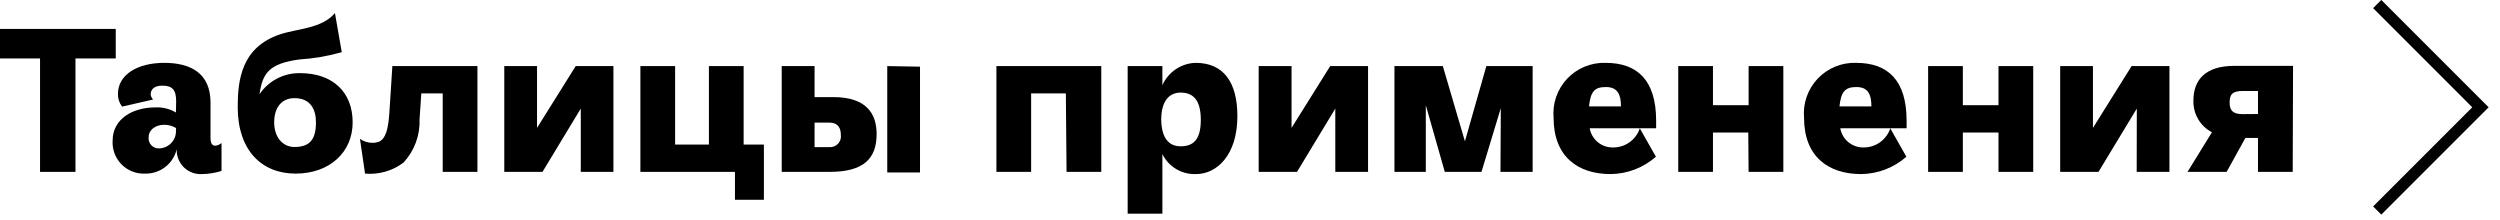
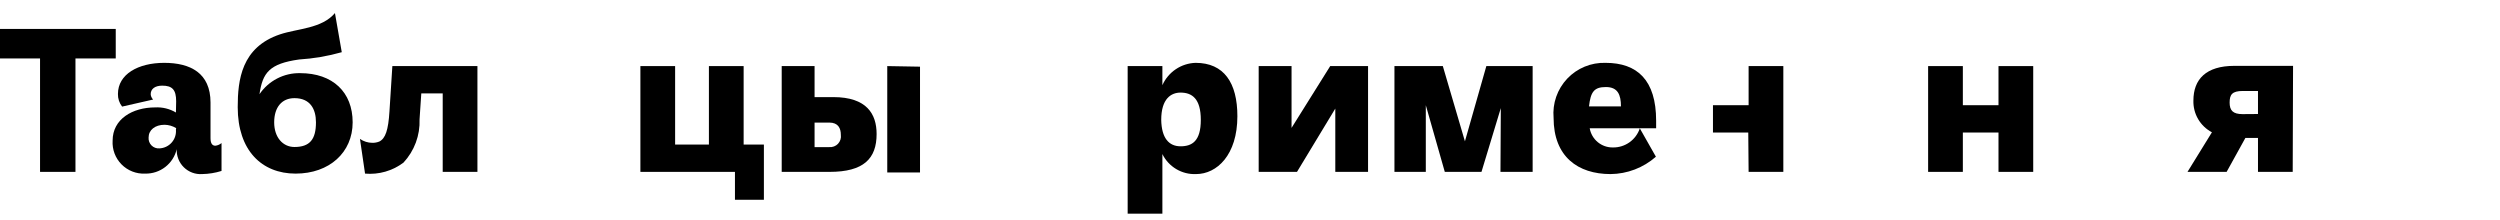
<svg xmlns="http://www.w3.org/2000/svg" width="216" height="19" viewBox="0 0 216 19" fill="none">
  <path d="M10 5.05H6.52V14.85H3.46V5.05H0V2.5H10V5.05Z" fill="black" />
  <path d="M15.22 8.75C15.22 7.75 14.88 7.4 14.02 7.4C13.38 7.4 13.02 7.69 13.02 8.14C13.032 8.314 13.106 8.477 13.229 8.6L10.55 9.21C10.307 8.9 10.18 8.514 10.19 8.12C10.19 6.41 11.94 5.43 14.19 5.43C16.439 5.43 18.189 6.3 18.189 8.86V11.94C18.189 12.42 18.36 12.59 18.61 12.59C18.805 12.567 18.989 12.487 19.14 12.36V14.77C18.598 14.939 18.036 15.03 17.47 15.04C17.18 15.06 16.889 15.019 16.616 14.918C16.344 14.818 16.095 14.661 15.888 14.458C15.68 14.255 15.517 14.011 15.411 13.74C15.304 13.47 15.256 13.18 15.27 12.89C15.125 13.502 14.775 14.045 14.278 14.429C13.781 14.813 13.168 15.015 12.54 15C12.162 15.018 11.786 14.956 11.434 14.818C11.083 14.681 10.764 14.47 10.499 14.202C10.234 13.933 10.029 13.611 9.896 13.258C9.763 12.904 9.707 12.527 9.73 12.15C9.73 10.29 11.44 9.28 13.409 9.28C14.037 9.246 14.66 9.399 15.2 9.72L15.22 8.75ZM15.22 11.07C14.918 10.887 14.573 10.787 14.22 10.78C13.389 10.78 12.839 11.24 12.839 11.88C12.829 12.005 12.846 12.131 12.889 12.249C12.932 12.368 13 12.475 13.088 12.564C13.177 12.654 13.283 12.723 13.401 12.767C13.518 12.811 13.644 12.829 13.77 12.82C13.972 12.813 14.17 12.764 14.353 12.678C14.535 12.591 14.699 12.469 14.832 12.317C14.966 12.166 15.068 11.989 15.131 11.796C15.194 11.604 15.217 11.402 15.2 11.2L15.22 11.07Z" fill="black" />
  <path d="M25.929 6.32C28.759 6.32 30.469 7.97 30.469 10.57C30.469 13.17 28.459 15 25.539 15C22.619 15 20.539 13 20.539 9.26C20.539 6.91 20.859 4.09 24.189 2.97C25.709 2.46 27.799 2.48 28.939 1.13L29.529 4.51C28.325 4.851 27.088 5.062 25.839 5.14C23.279 5.5 22.689 6.28 22.419 8.14C22.806 7.568 23.33 7.102 23.943 6.784C24.556 6.466 25.239 6.306 25.929 6.32ZM25.439 12.7C26.769 12.7 27.299 12.04 27.299 10.57C27.299 9.43 26.809 8.48 25.439 8.48C24.359 8.48 23.689 9.26 23.689 10.57C23.689 11.88 24.449 12.7 25.439 12.7Z" fill="black" />
  <path d="M32.77 12.23C33.31 11.96 33.55 11.23 33.65 9.62L33.9 5.71H41.25V14.85H38.25V8.07H36.4L36.25 10.31C36.276 10.994 36.166 11.677 35.928 12.319C35.689 12.96 35.326 13.549 34.86 14.05C33.908 14.766 32.726 15.104 31.54 15L31.1 12C31.414 12.219 31.787 12.338 32.17 12.34C32.375 12.344 32.579 12.306 32.77 12.23V12.23Z" fill="black" />
-   <path d="M50.18 9.38L46.87 14.85H43.57V5.71H46.4V11.05L49.74 5.71H53V14.85H50.18V9.38Z" fill="black" />
  <path d="M55.33 5.71H58.33V12.49H61.25V5.71H64.25V12.49H66V17.26H63.5V14.85H55.33V5.71Z" fill="black" />
  <path d="M67.539 5.71H70.379V8.39H71.999C74.889 8.39 75.739 9.85 75.739 11.58C75.739 13.71 74.619 14.85 71.679 14.85H67.539V5.71ZM71.649 12.71C71.789 12.722 71.929 12.702 72.06 12.652C72.191 12.602 72.309 12.524 72.405 12.422C72.501 12.32 72.573 12.197 72.615 12.064C72.658 11.93 72.669 11.789 72.649 11.65C72.649 11.08 72.419 10.59 71.649 10.59H70.379V12.71H71.649ZM79.489 5.76V14.9H76.659V5.71L79.489 5.76Z" fill="black" />
-   <path d="M92.09 8.07H89.09V14.85H86.09V5.71H95.15V14.85H92.15L92.09 8.07Z" fill="black" />
  <path d="M97.43 5.71H100.43V7.36C100.678 6.801 101.079 6.323 101.587 5.982C102.094 5.64 102.688 5.449 103.3 5.43C105.75 5.43 106.91 7.15 106.91 10.04C106.91 13.39 105.14 15.04 103.34 15.04C102.739 15.066 102.144 14.916 101.627 14.609C101.11 14.302 100.694 13.85 100.43 13.31V18.46H97.43V5.71ZM102 12.64C103 12.64 103.75 12.19 103.75 10.36C103.75 8.53 103 8 102 8C101.18 8 100.33 8.53 100.33 10.36C100.36 11.94 101 12.64 102 12.64Z" fill="black" />
  <path d="M115.37 9.38L112.06 14.85H108.75V5.71H111.59V11.05L114.93 5.71H118.2V14.85H115.37V9.38Z" fill="black" />
  <path d="M129.67 9.34L128 14.85H124.83L123.19 9.09V14.85H120.48V5.71H124.66L126.57 12.21L128.42 5.71H132.42V14.85H129.64L129.67 9.34Z" fill="black" />
  <path d="M139.36 12.74C139.871 12.747 140.372 12.591 140.789 12.294C141.206 11.997 141.518 11.576 141.68 11.09L143.07 13.54C141.986 14.495 140.594 15.028 139.15 15.04C136.34 15.04 134.23 13.54 134.23 10.18C134.176 9.565 134.253 8.945 134.456 8.362C134.659 7.778 134.983 7.245 135.407 6.796C135.831 6.347 136.346 5.993 136.917 5.758C137.488 5.522 138.102 5.411 138.72 5.43C141.47 5.43 143.09 6.93 143.09 10.43C143.09 10.64 143.09 10.85 143.09 11.08H137.35C137.431 11.551 137.678 11.978 138.047 12.282C138.416 12.587 138.881 12.749 139.36 12.74V12.74ZM140.05 9.19C140.05 8.19 139.78 7.52 138.75 7.52C137.72 7.52 137.43 7.95 137.29 9.19H140.05Z" fill="black" />
-   <path d="M151.05 11.45H148V14.85H145V5.71H148V9.09H151.08V5.71H154.08V14.85H151.08L151.05 11.45Z" fill="black" />
-   <path d="M161 12.74C161.512 12.747 162.013 12.591 162.43 12.294C162.847 11.997 163.159 11.576 163.32 11.09L164.71 13.54C163.629 14.493 162.241 15.026 160.8 15.04C157.98 15.04 155.87 13.54 155.87 10.18C155.816 9.565 155.893 8.945 156.096 8.362C156.299 7.778 156.624 7.245 157.048 6.796C157.472 6.347 157.987 5.993 158.558 5.758C159.129 5.522 159.743 5.411 160.36 5.43C163.11 5.43 164.73 6.93 164.73 10.43C164.73 10.64 164.73 10.85 164.73 11.08H159C159.081 11.55 159.327 11.975 159.694 12.279C160.061 12.583 160.524 12.747 161 12.74V12.74ZM161.69 9.19C161.69 8.19 161.42 7.52 160.4 7.52C159.38 7.52 159.07 7.95 158.93 9.19H161.69Z" fill="black" />
+   <path d="M151.05 11.45H148V14.85H145H148V9.09H151.08V5.71H154.08V14.85H151.08L151.05 11.45Z" fill="black" />
  <path d="M172.67 11.45H169.59V14.85H166.59V5.71H169.59V9.09H172.67V5.71H175.67V14.85H172.67V11.45Z" fill="black" />
-   <path d="M184.62 9.38L181.31 14.85H178V5.71H180.83V11.05L184.17 5.71H187.44V14.85H184.61L184.62 9.38Z" fill="black" />
  <path d="M198.09 14.85H195.09V11.92H194L192.38 14.85H189L191.11 11.43C190.614 11.168 190.201 10.773 189.918 10.289C189.635 9.804 189.494 9.251 189.51 8.69C189.51 6.85 190.6 5.69 193.05 5.69H198.12L198.09 14.85ZM195.09 9.85V7.86H193.78C192.85 7.86 192.64 8.18 192.64 8.86C192.64 9.54 192.92 9.86 193.76 9.86L195.09 9.85Z" fill="black" />
-   <path d="M205.391 0.35L214.311 9.27L205.391 18.19" stroke="black" stroke-miterlimit="10" />
</svg>